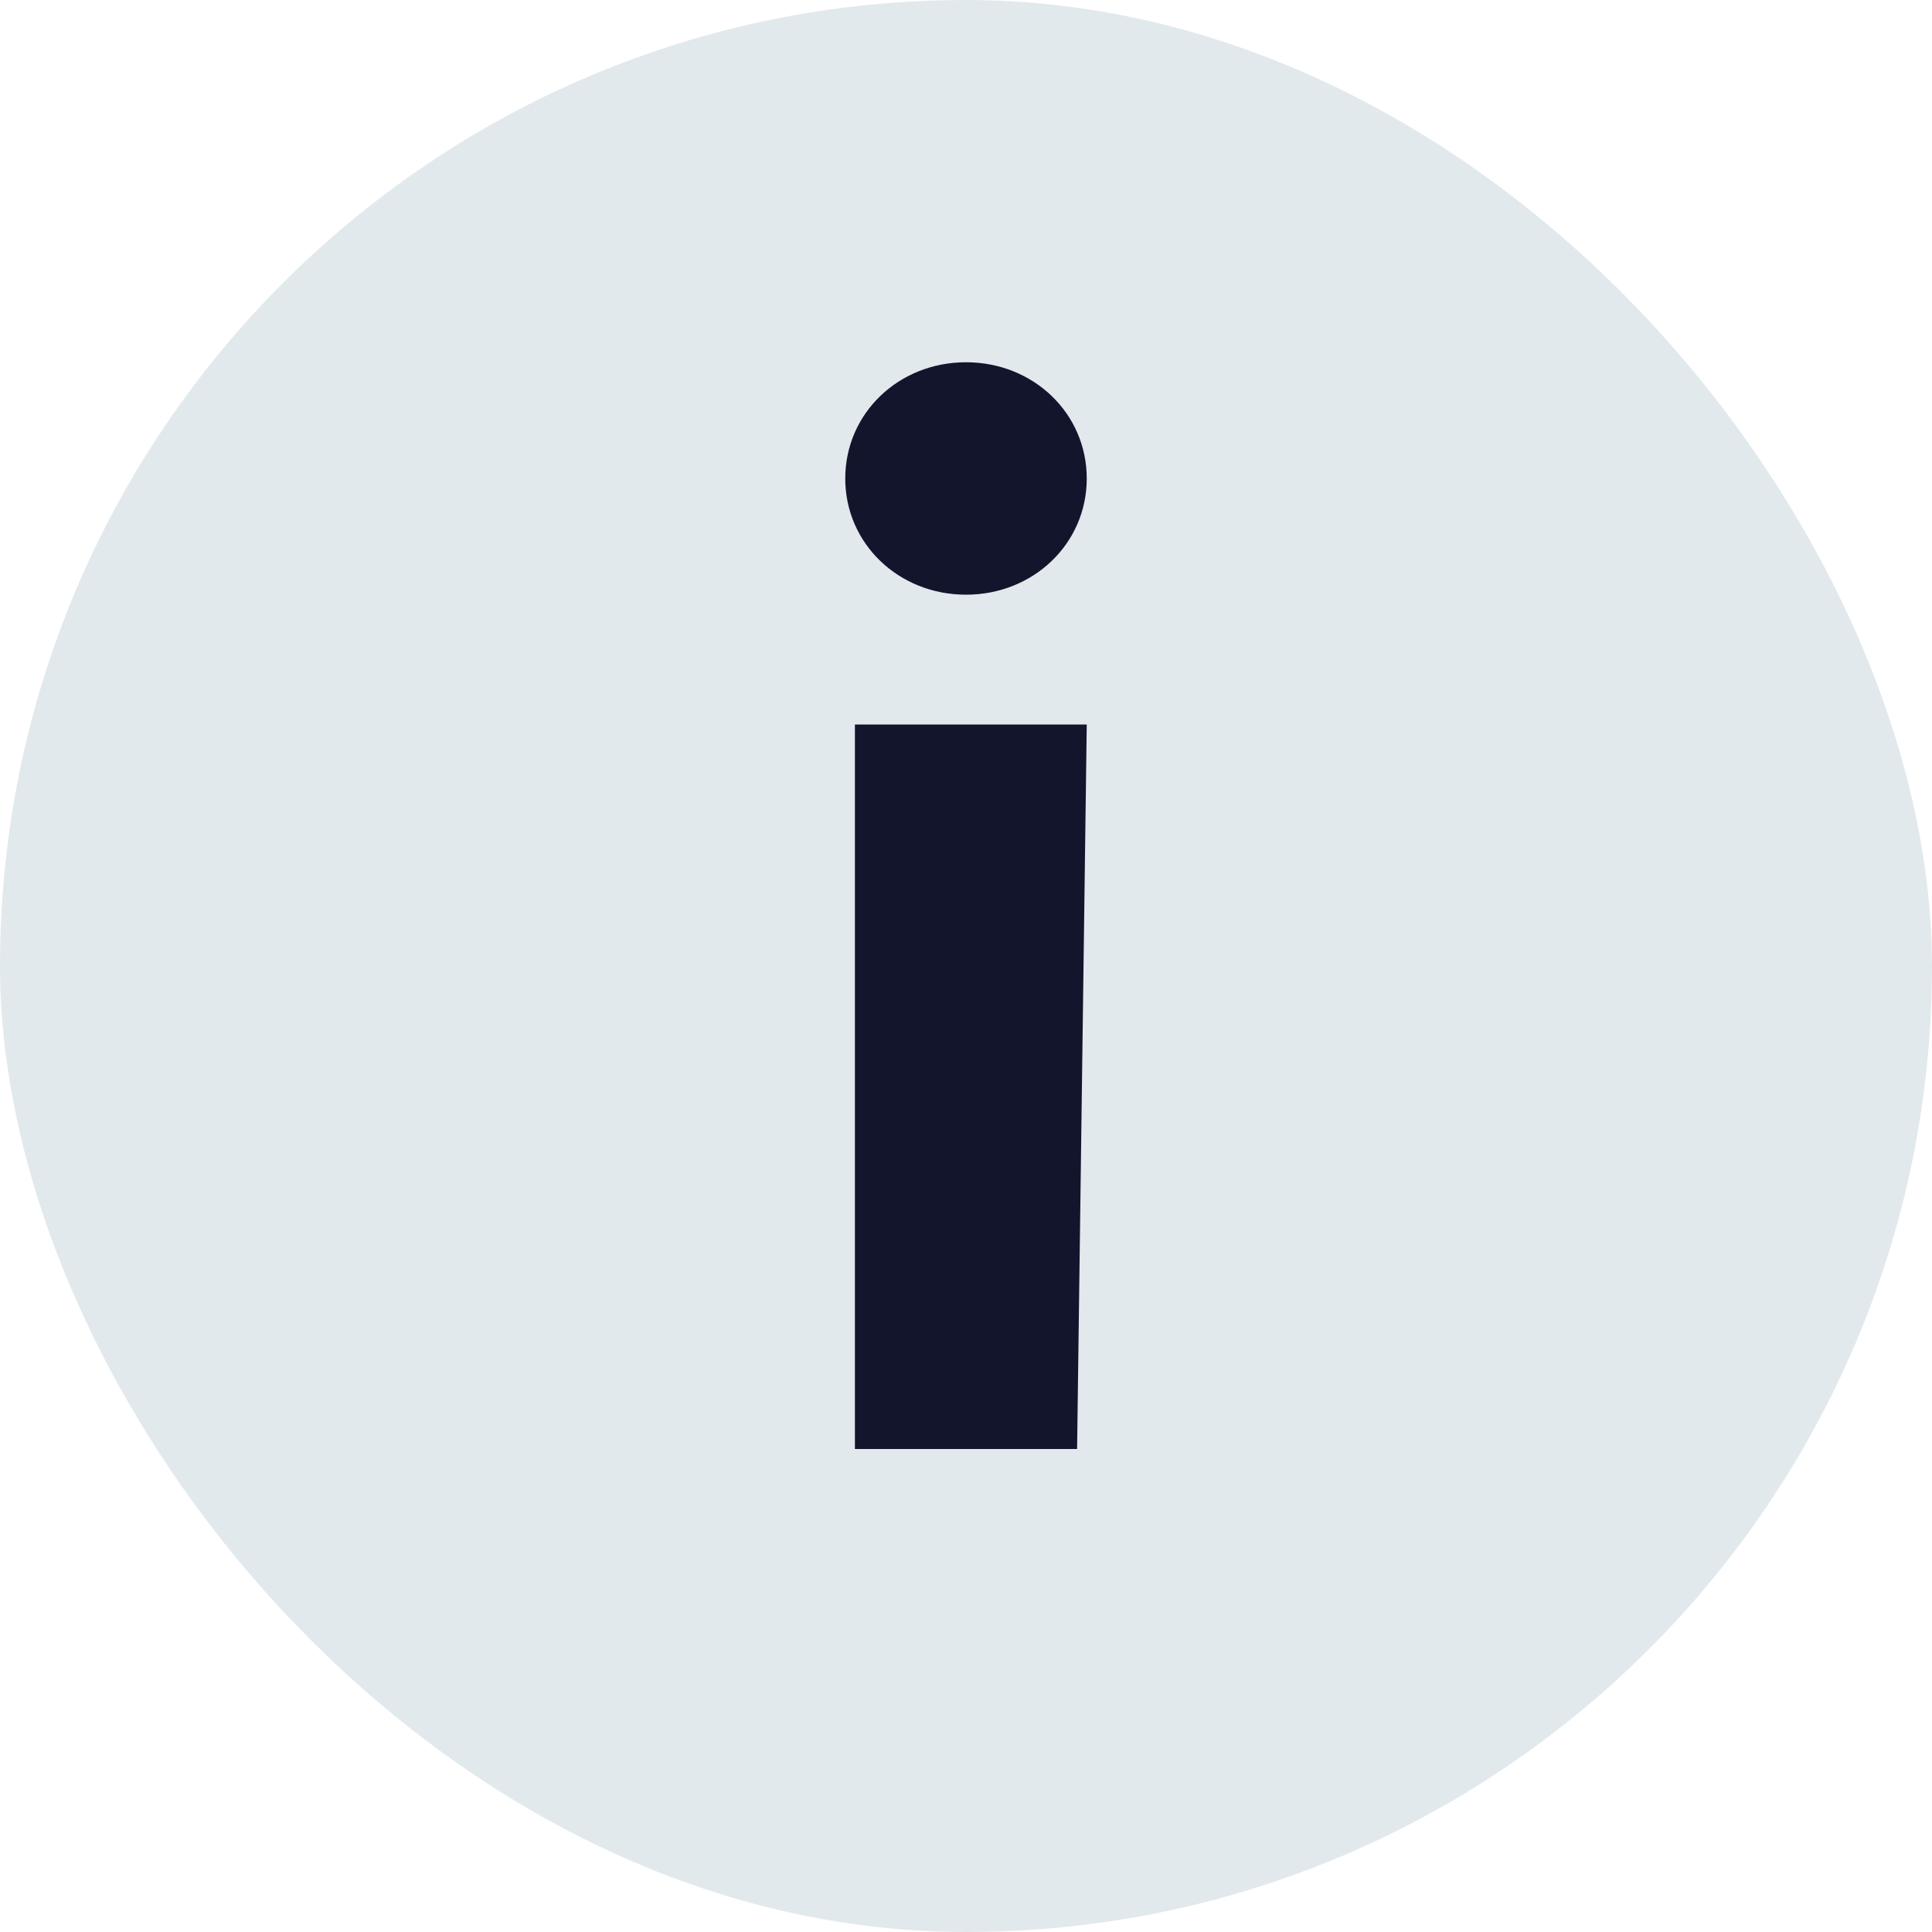
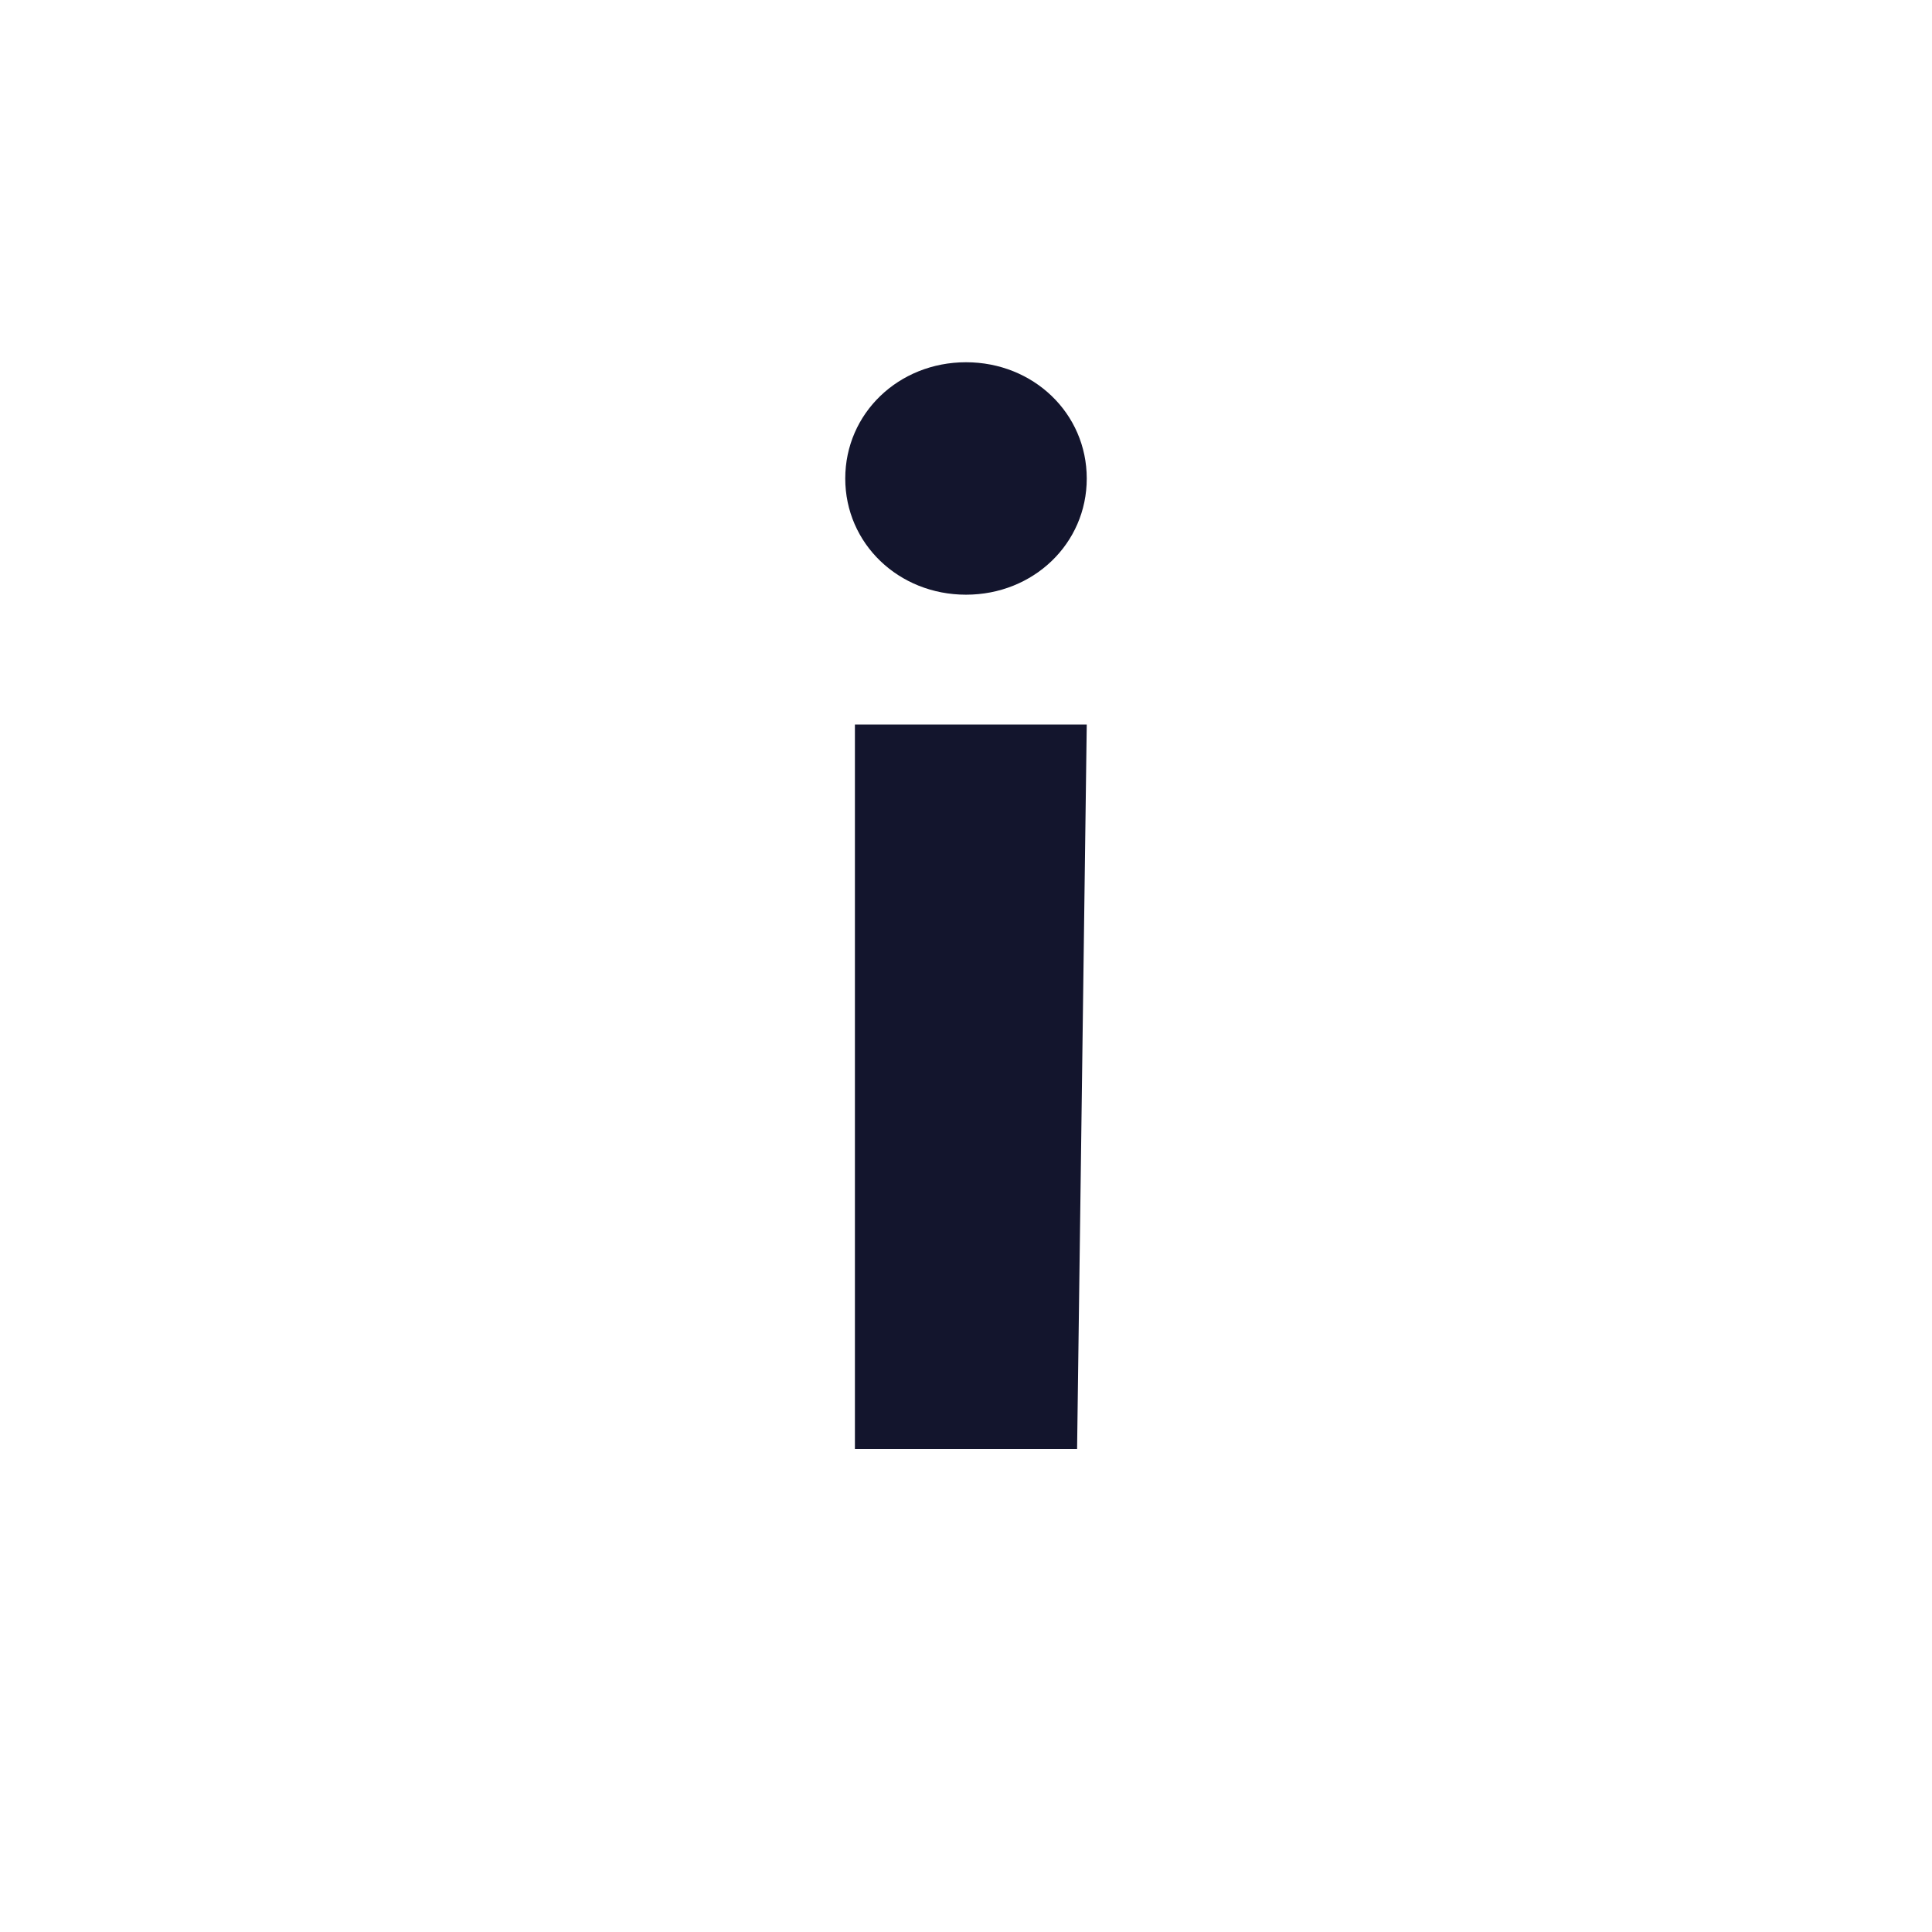
<svg xmlns="http://www.w3.org/2000/svg" width="16" height="16" viewBox="0 0 16 16" fill="none">
-   <rect width="16" height="16" rx="8" fill="#E2E9ED" />
  <path d="M8.92 12L9 6L7.08 6L7.08 12L8.92 12ZM8 3C7.442 3 7 3.423 7 3.963C7 4.502 7.442 4.925 8 4.925C8.558 4.925 9 4.502 9 3.963C9 3.423 8.558 3 8 3Z" fill="#13152D" />
</svg>